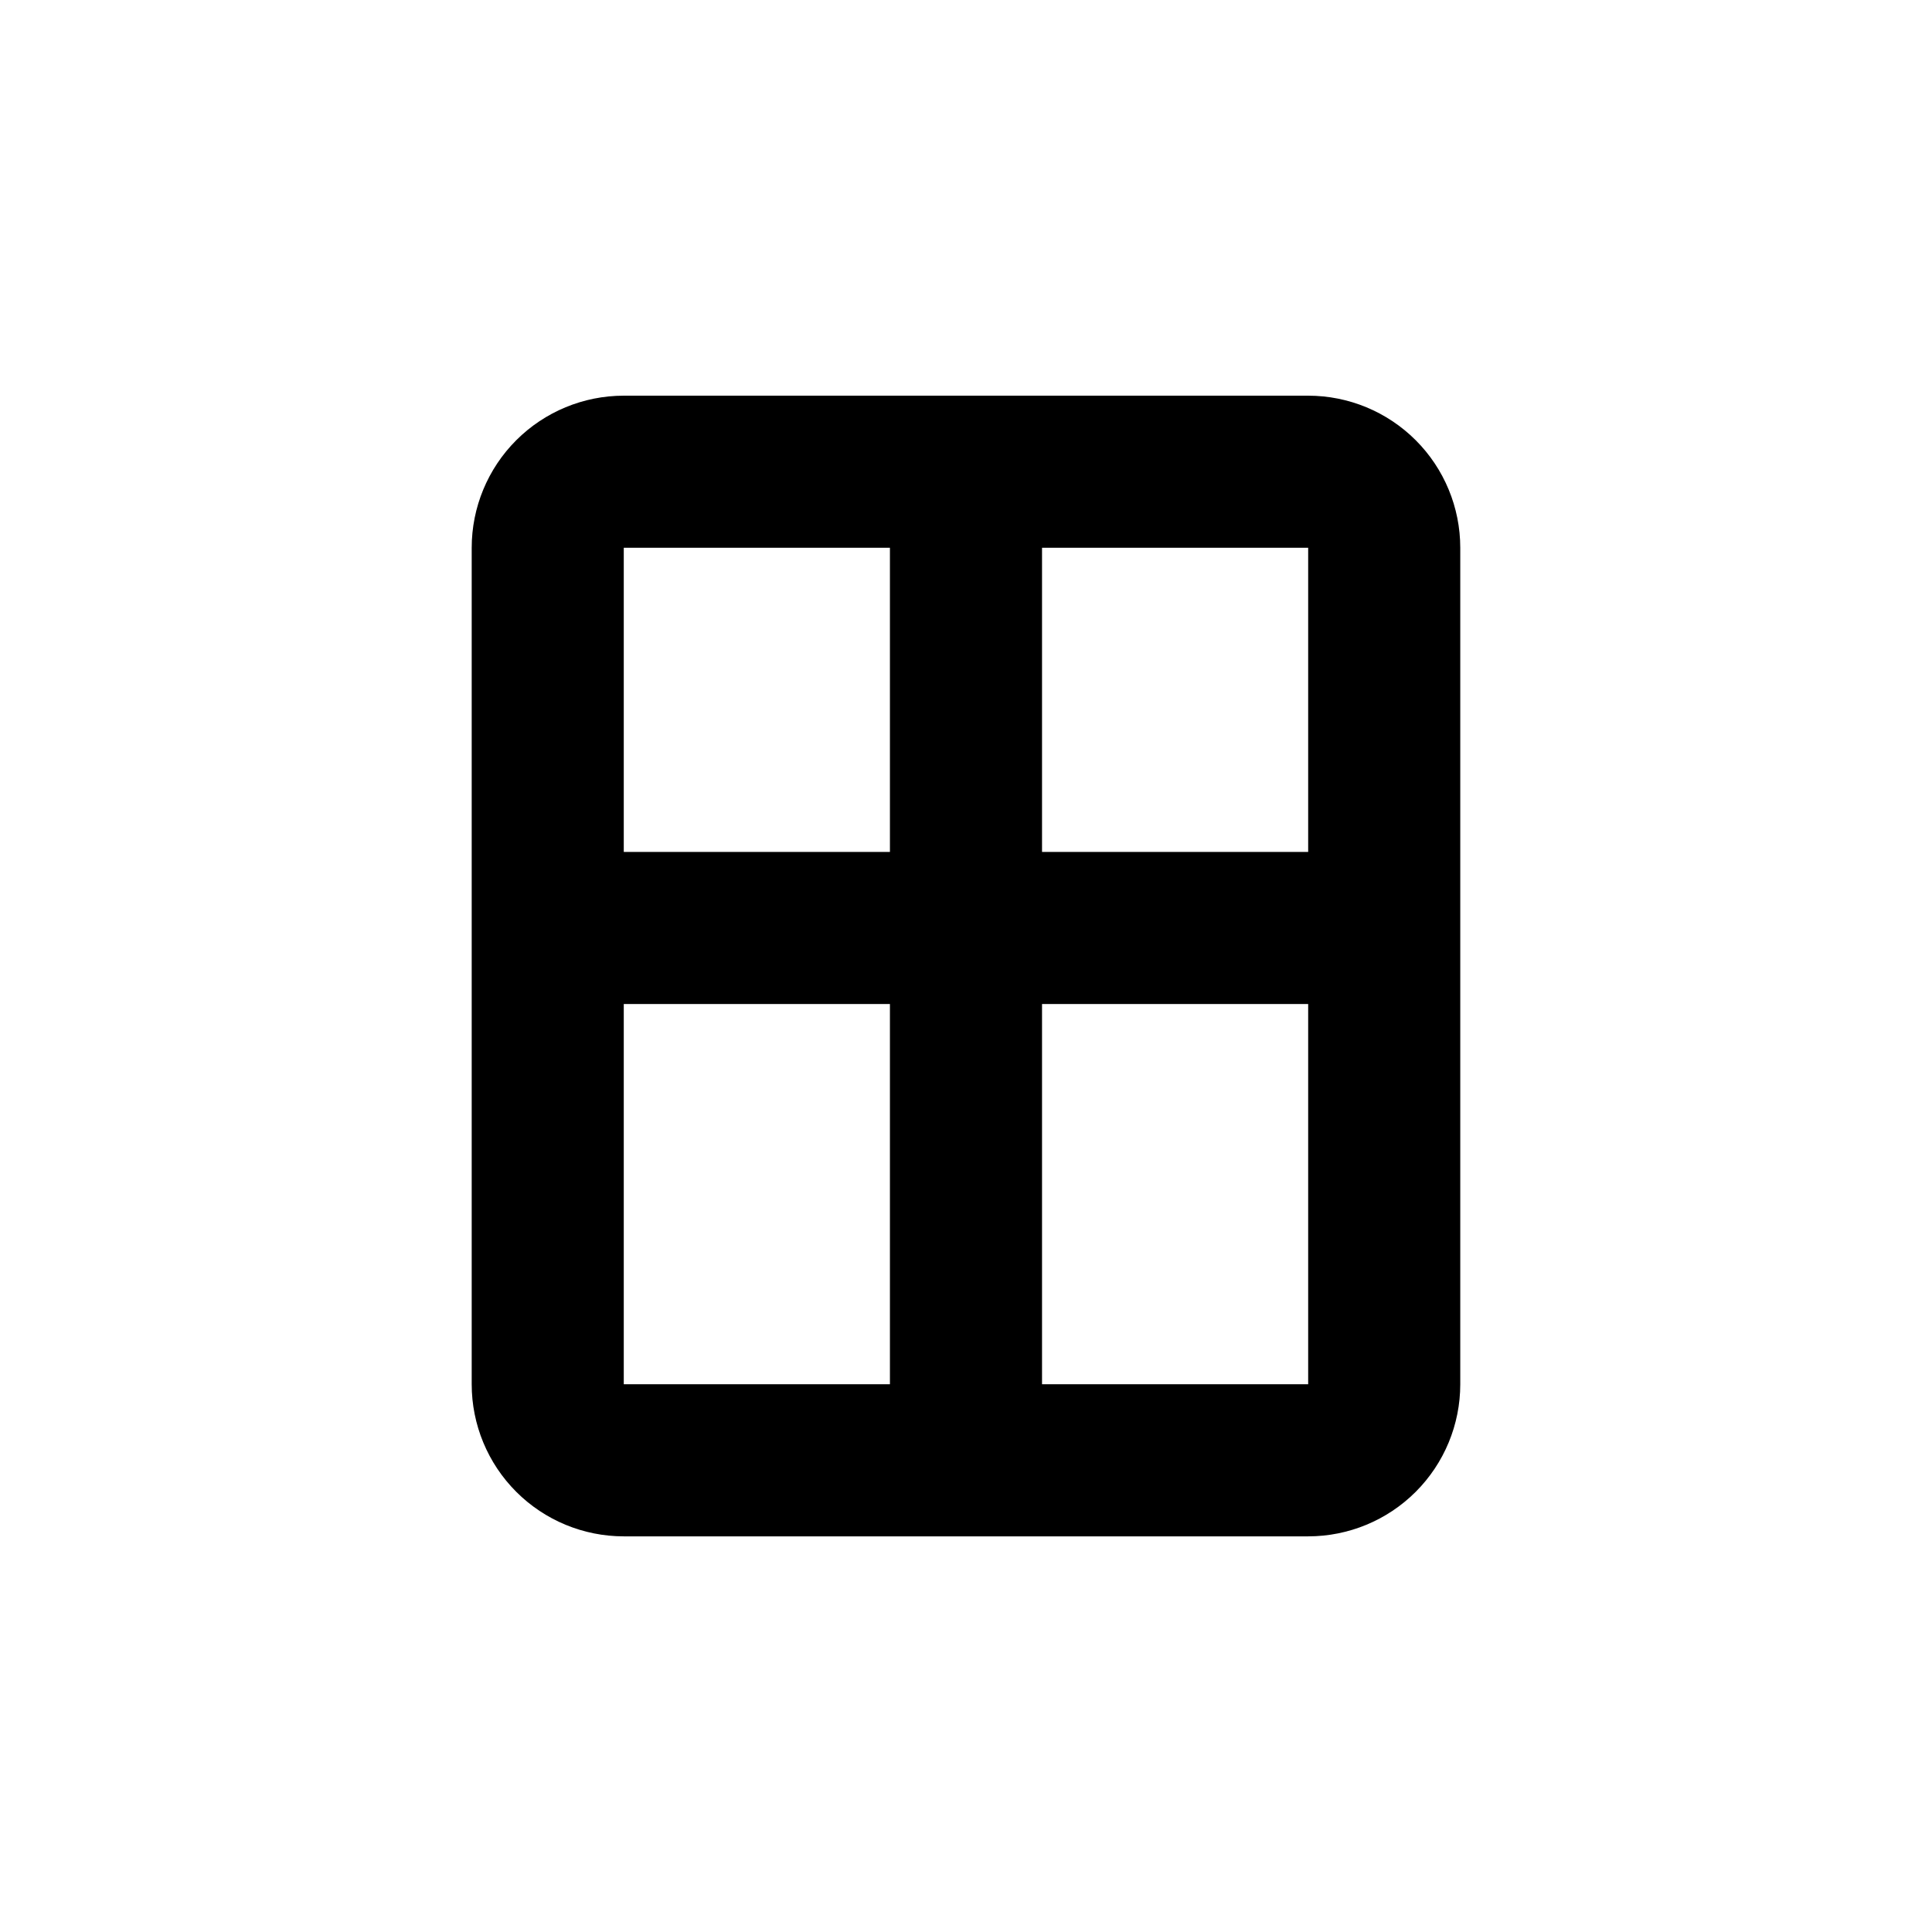
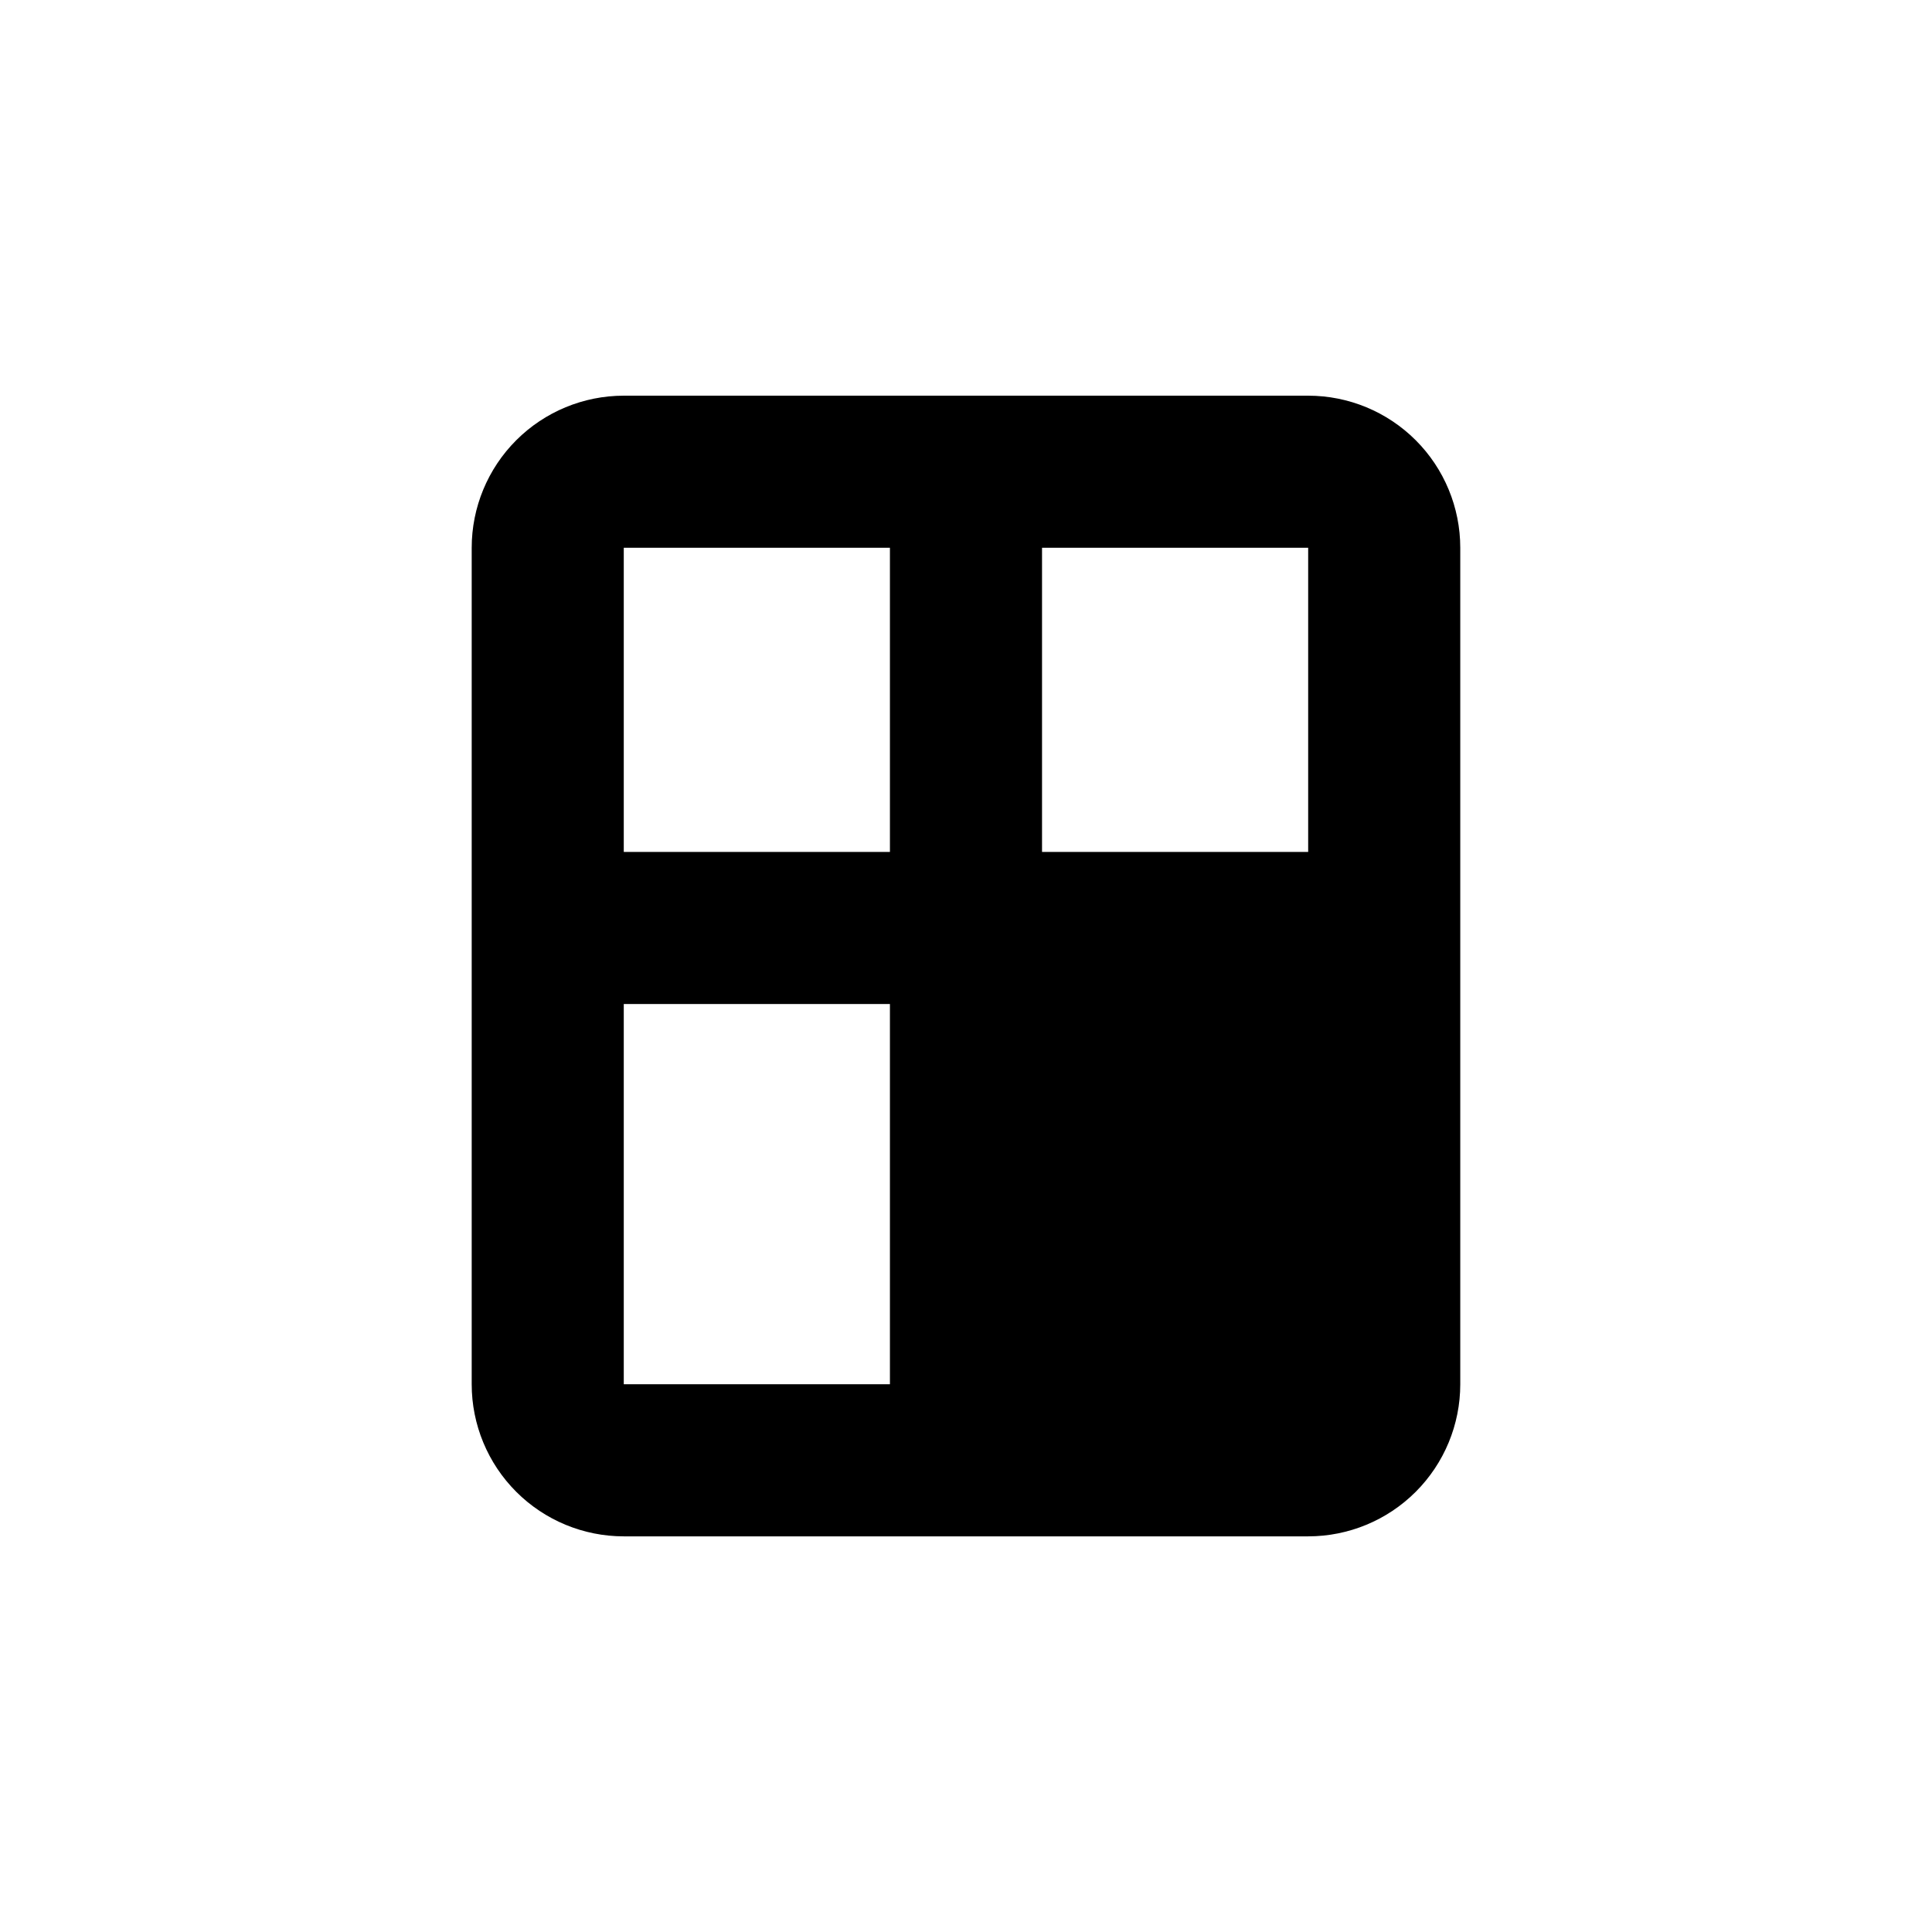
<svg xmlns="http://www.w3.org/2000/svg" fill="#000000" width="800px" height="800px" version="1.1" viewBox="144 144 512 512">
-   <path d="m490.68 248.86h-181.37c-10.688 0-20.941 4.246-28.5 11.805s-11.805 17.812-11.805 28.5v221.68c0 10.691 4.246 20.941 11.805 28.5 7.559 7.559 17.812 11.805 28.5 11.805h181.37c10.691 0 20.941-4.246 28.5-11.805 7.559-7.559 11.805-17.809 11.805-28.5v-221.68c0-10.688-4.246-20.941-11.805-28.5s-17.809-11.805-28.5-11.805zm-110.84 261.98h-70.535v-100.76h70.535zm0-141.07h-70.535v-80.609h70.535zm110.84 141.07h-70.531v-100.76h70.531zm0-141.07h-70.531v-80.609h70.531z" />
+   <path d="m490.68 248.86h-181.37c-10.688 0-20.941 4.246-28.5 11.805s-11.805 17.812-11.805 28.5v221.68c0 10.691 4.246 20.941 11.805 28.5 7.559 7.559 17.812 11.805 28.5 11.805h181.37c10.691 0 20.941-4.246 28.5-11.805 7.559-7.559 11.805-17.809 11.805-28.5v-221.68c0-10.688-4.246-20.941-11.805-28.5s-17.809-11.805-28.5-11.805zm-110.84 261.98h-70.535v-100.76h70.535zm0-141.07h-70.535v-80.609h70.535zm110.84 141.07h-70.531h70.531zm0-141.07h-70.531v-80.609h70.531z" />
</svg>